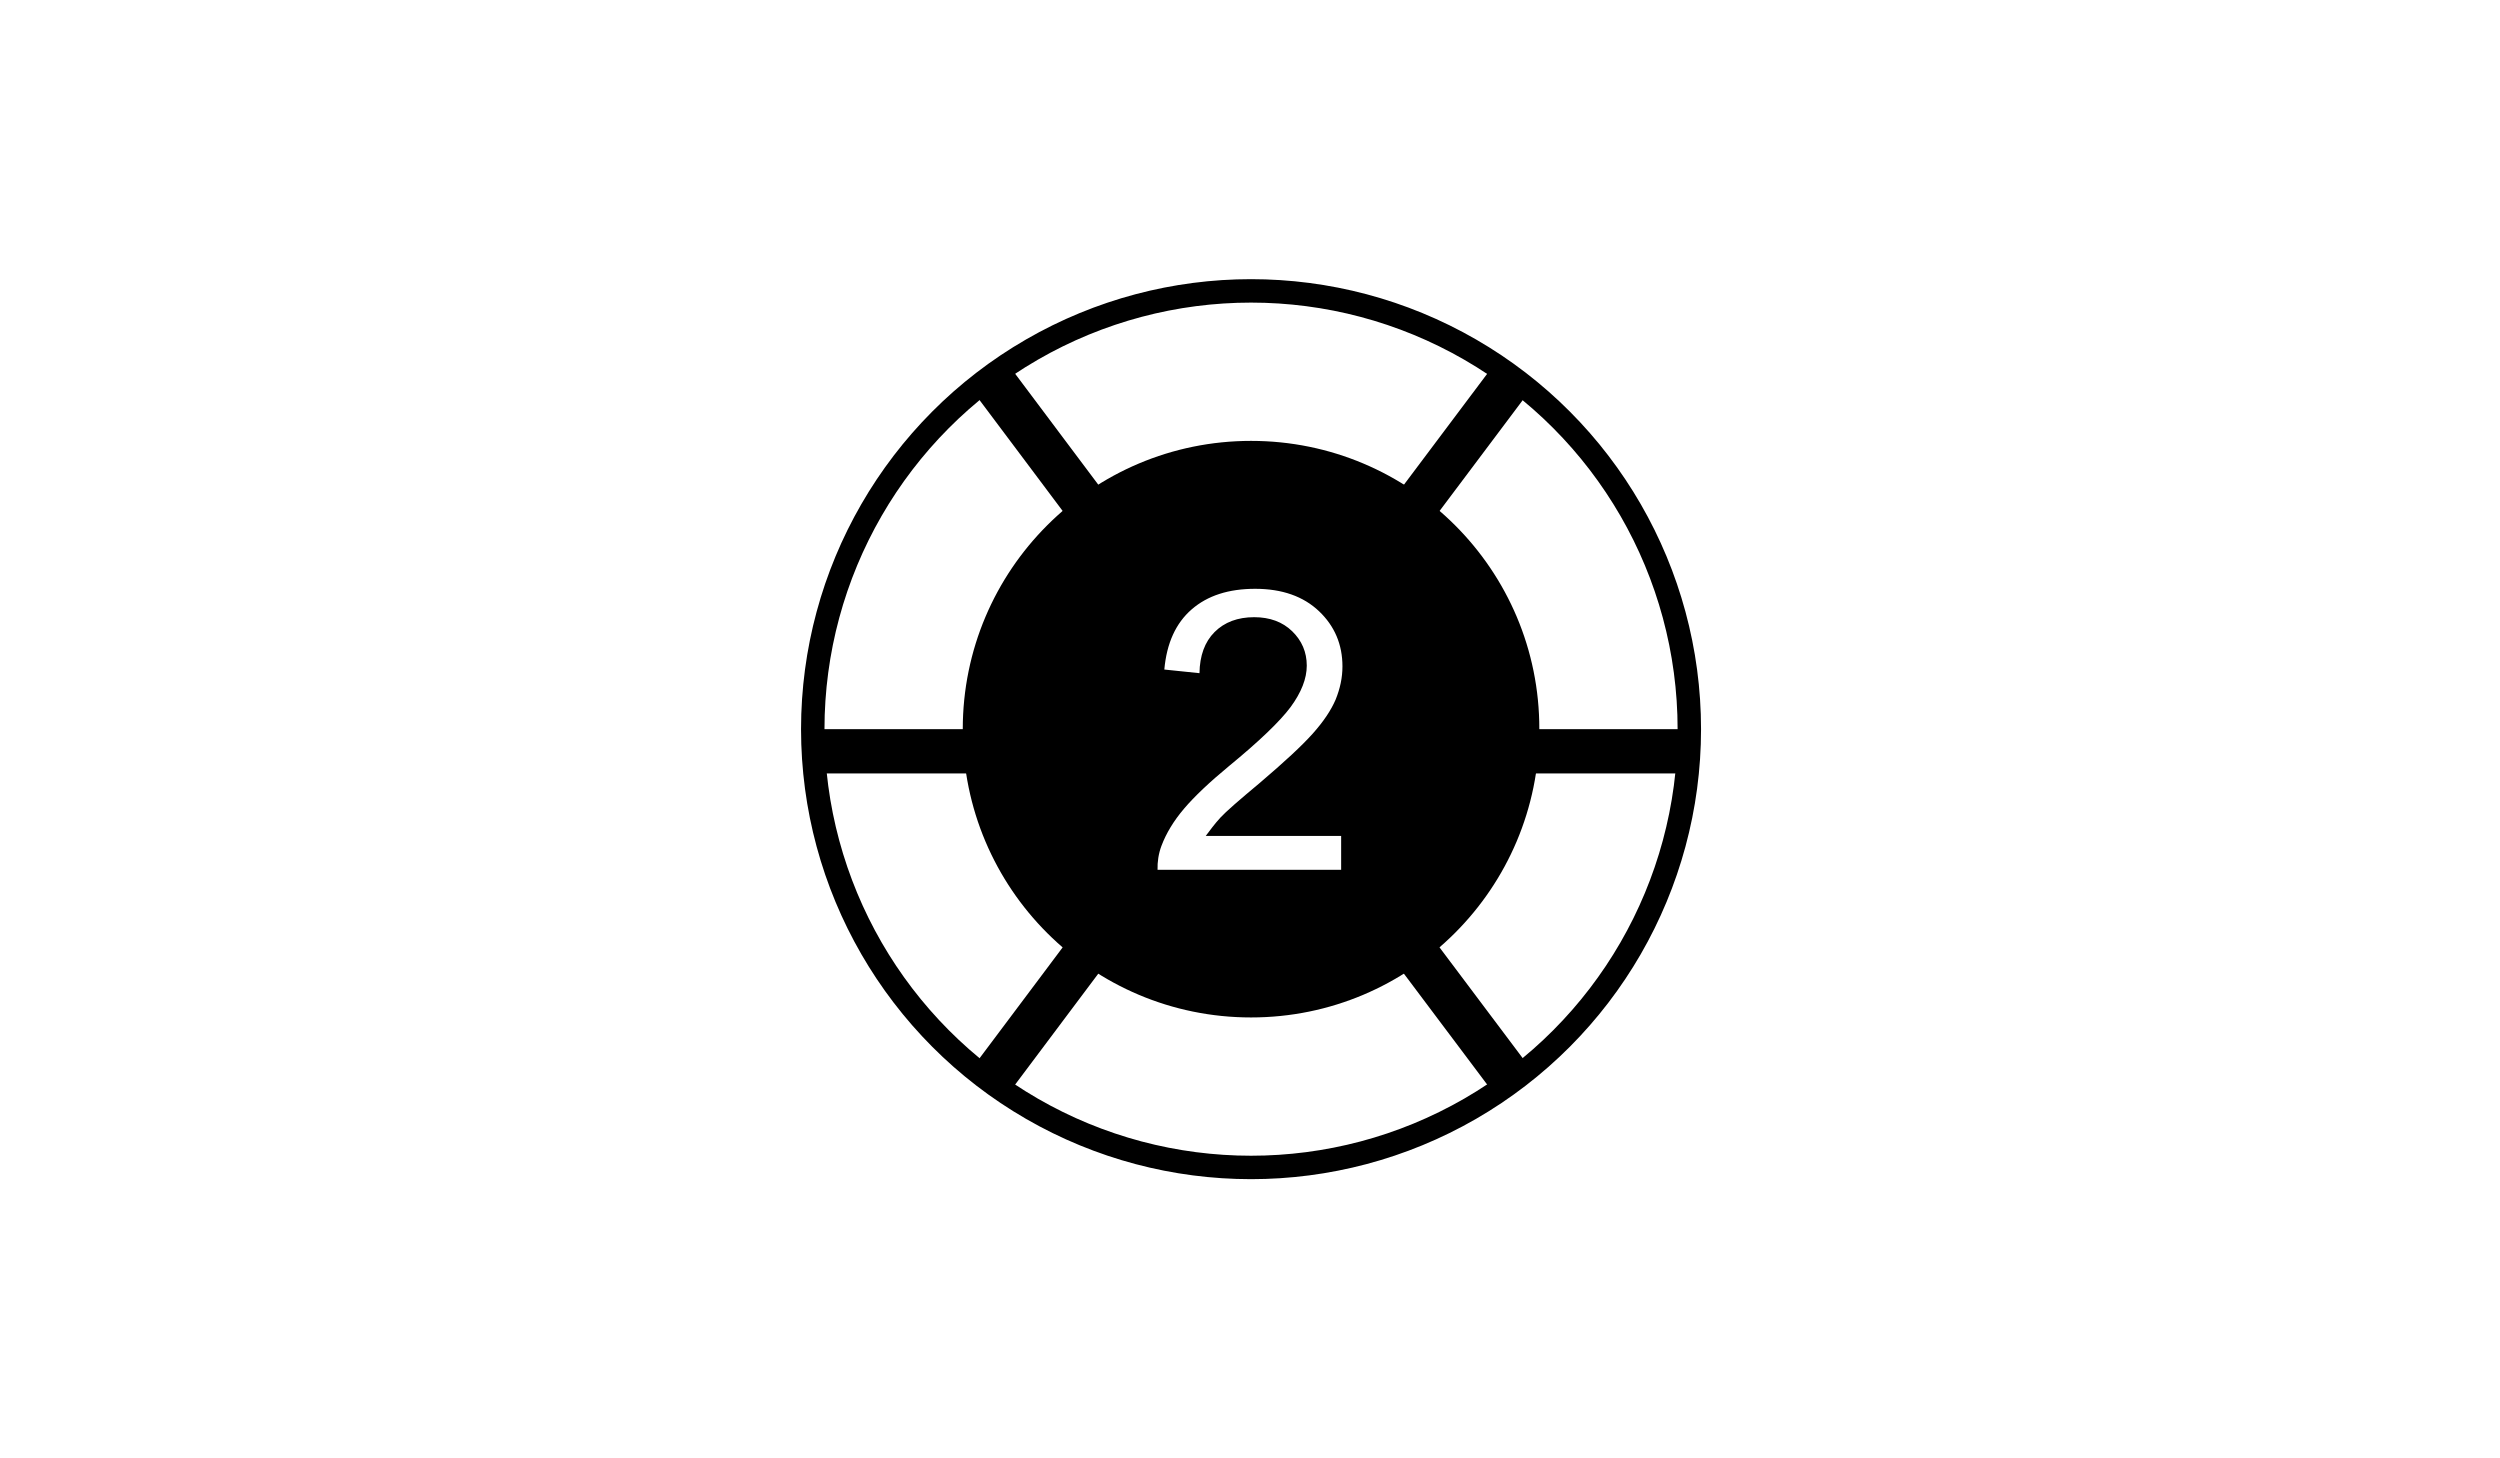
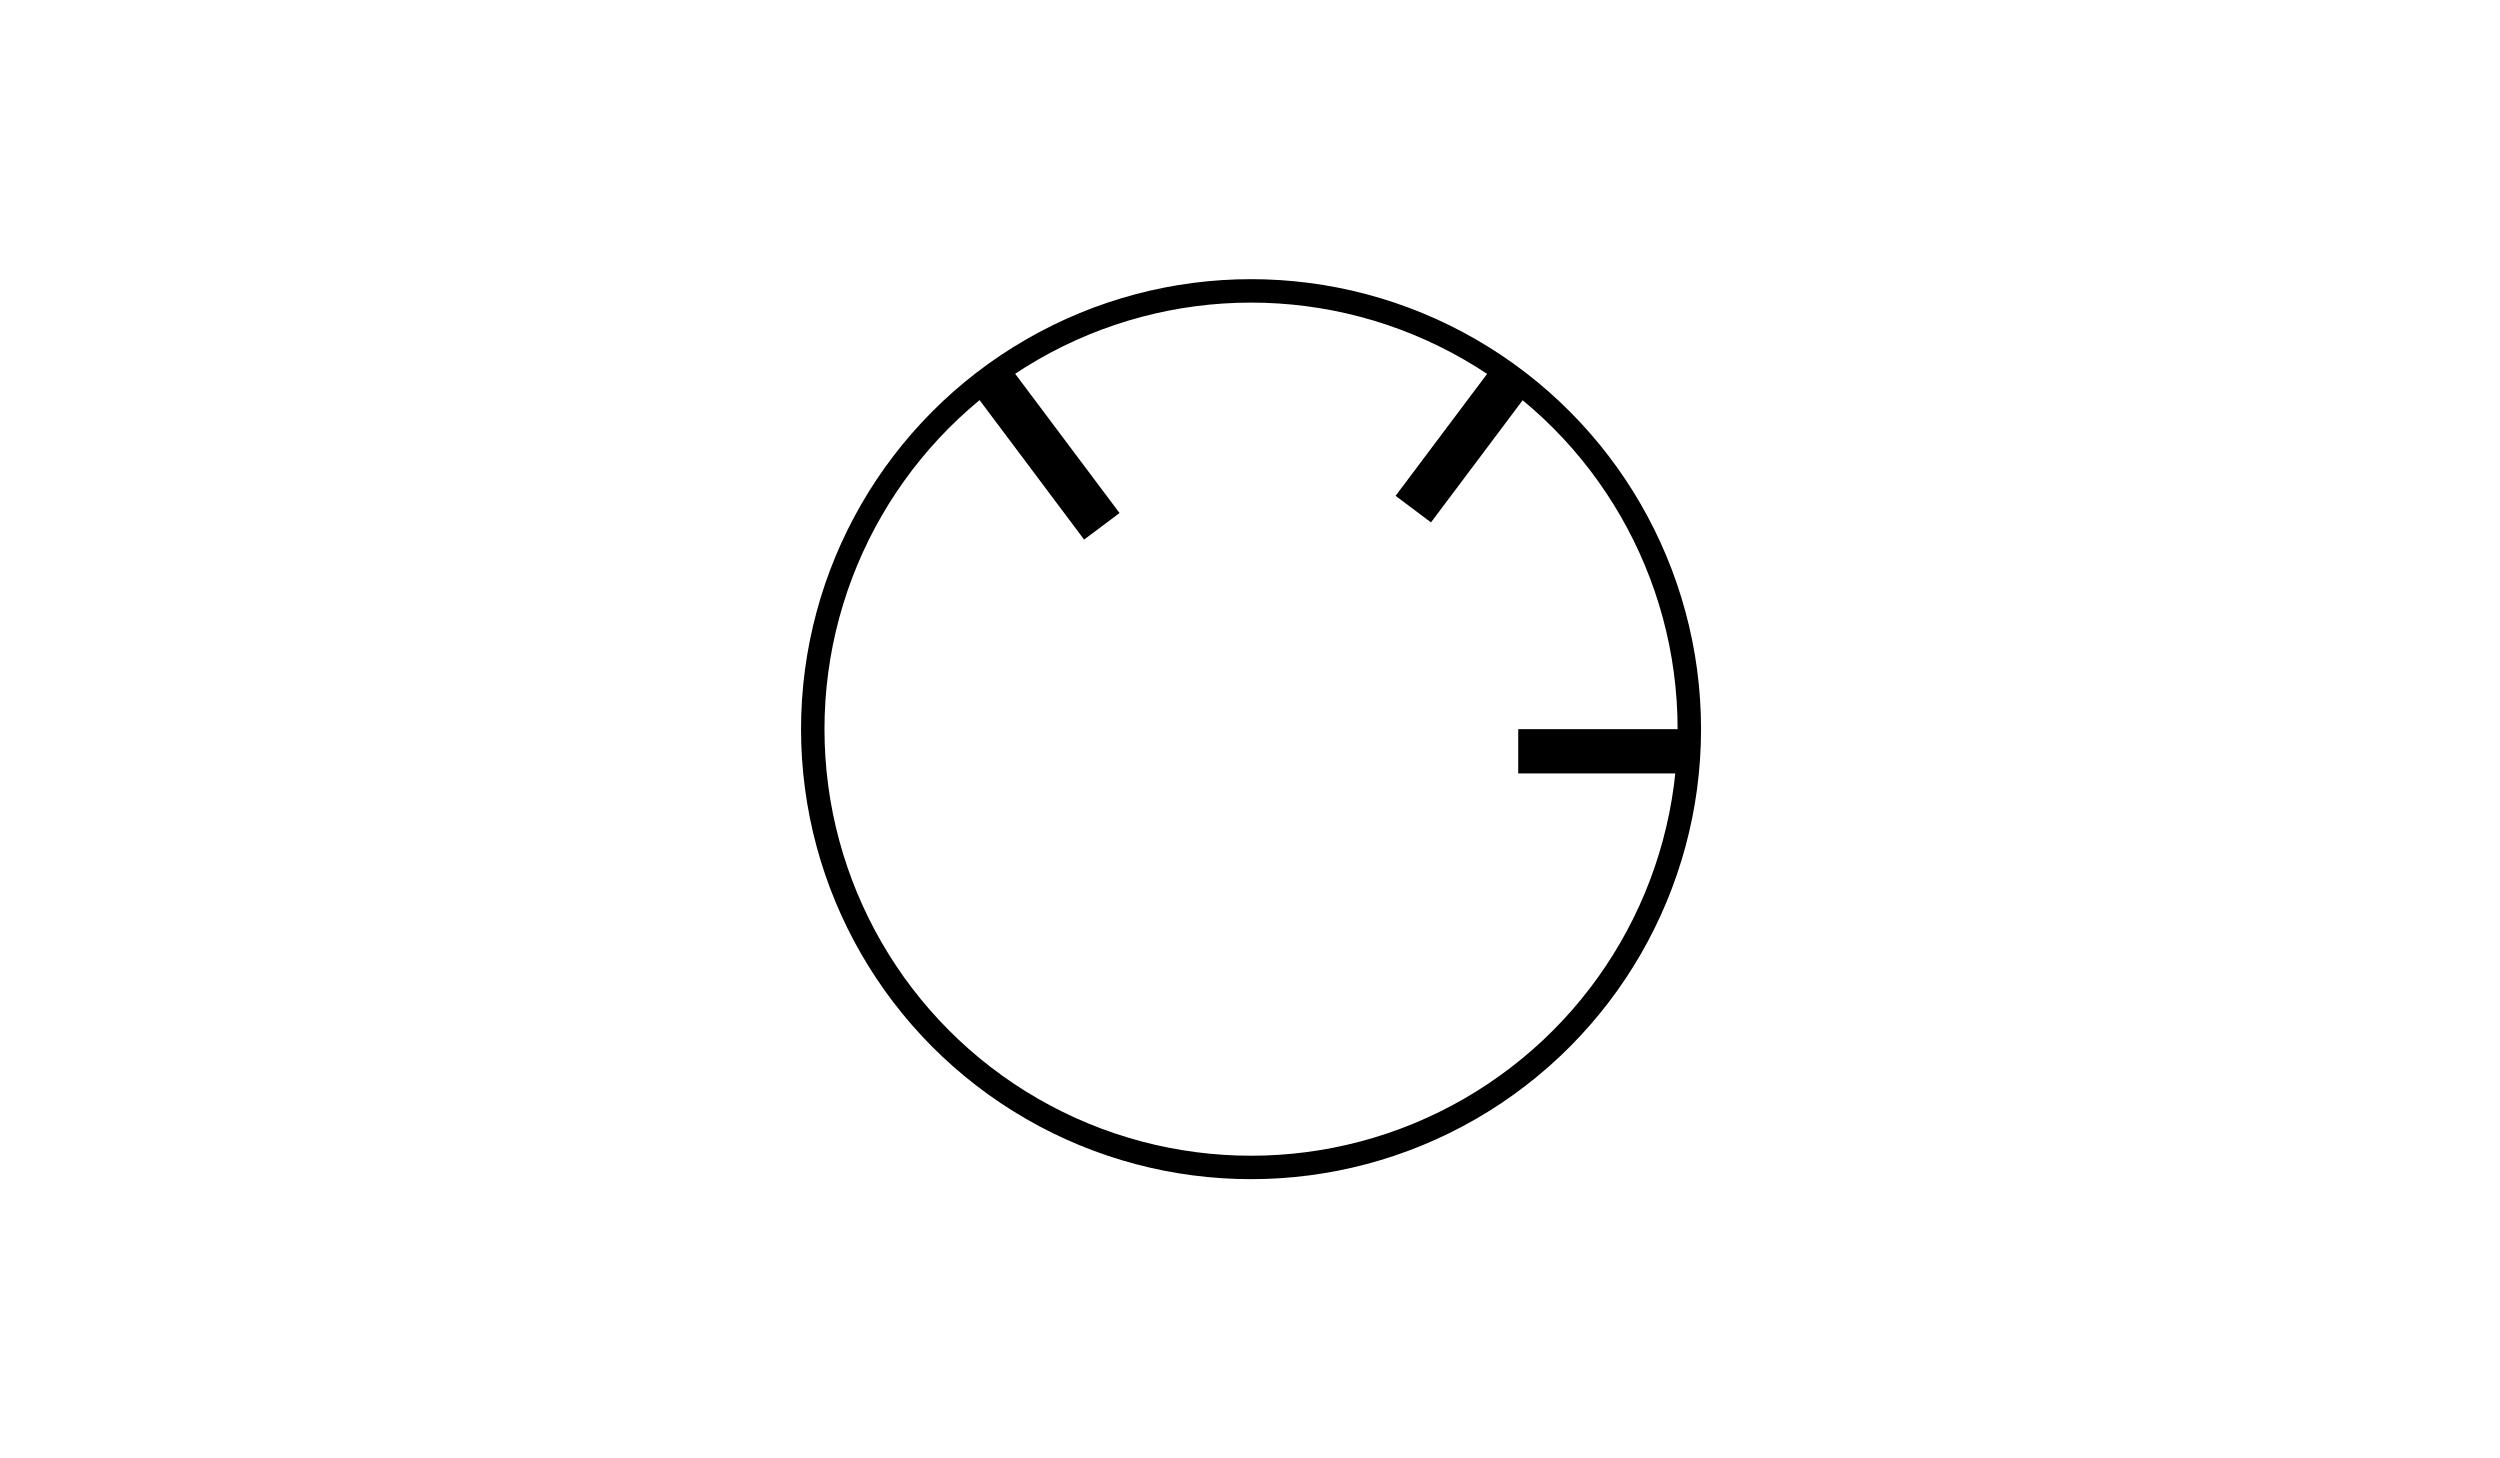
<svg xmlns="http://www.w3.org/2000/svg" version="1.1" id="Layer_1" x="0px" y="0px" viewBox="0 0 960 560" enable-background="new 0 0 960 560" xml:space="preserve">
  <g>
    <circle fill="none" stroke="#000000" stroke-width="9" stroke-miterlimit="10" cx="480.4" cy="280" r="168.3" />
-     <line fill="none" stroke="#000000" stroke-width="17" stroke-miterlimit="10" x1="310" y1="288.5" x2="380" y2="288.5" />
    <line fill="none" stroke="#000000" stroke-width="17" stroke-miterlimit="10" x1="649" y1="288.5" x2="583" y2="288.5" />
    <line fill="none" stroke="#000000" stroke-width="17" stroke-miterlimit="10" x1="582.4" y1="142.6" x2="542.7" y2="195.5" />
    <line fill="none" stroke="#000000" stroke-width="17" stroke-miterlimit="10" x1="378.5" y1="142.6" x2="423.1" y2="202.1" />
-     <line fill="none" stroke="#000000" stroke-width="17" stroke-miterlimit="10" x1="378.5" y1="417.4" x2="424.6" y2="355.9" />
-     <line fill="none" stroke="#000000" stroke-width="17" stroke-miterlimit="10" x1="582.4" y1="417.4" x2="541.1" y2="362.4" />
  </g>
-   <path d="M480.4,169.3c-61.2,0-110.7,49.6-110.7,110.7c0,61.2,49.6,110.7,110.7,110.7c61.2,0,110.7-49.6,110.7-110.7  C591.2,218.8,541.6,169.3,480.4,169.3z M515,334h-70.5c-0.1-3,0.4-6.3,1.5-9.2c1.8-4.8,4.7-9.6,8.7-14.3c4-4.7,9.7-10.1,17.2-16.3  c11.7-9.6,19.6-17.2,23.7-22.7c4.1-5.6,6.2-10.9,6.2-15.9c0-5.2-1.9-9.6-5.6-13.2c-3.7-3.6-8.6-5.4-14.6-5.4  c-6.3,0-11.4,1.9-15.2,5.7s-5.7,9.1-5.8,15.8l-13.5-1.4c0.9-10.1,4.4-17.8,10.5-23.1c6.1-5.3,14.2-7.9,24.4-7.9  c10.3,0,18.5,2.9,24.5,8.6s9,12.8,9,21.2c0,4.3-0.9,8.5-2.6,12.7c-1.8,4.2-4.7,8.5-8.8,13.1c-4.1,4.6-10.9,10.9-20.3,18.9  c-7.9,6.6-13,11-15.2,13.4c-2.2,2.4-4.1,5-5.6,7H515V334z" />
</svg>